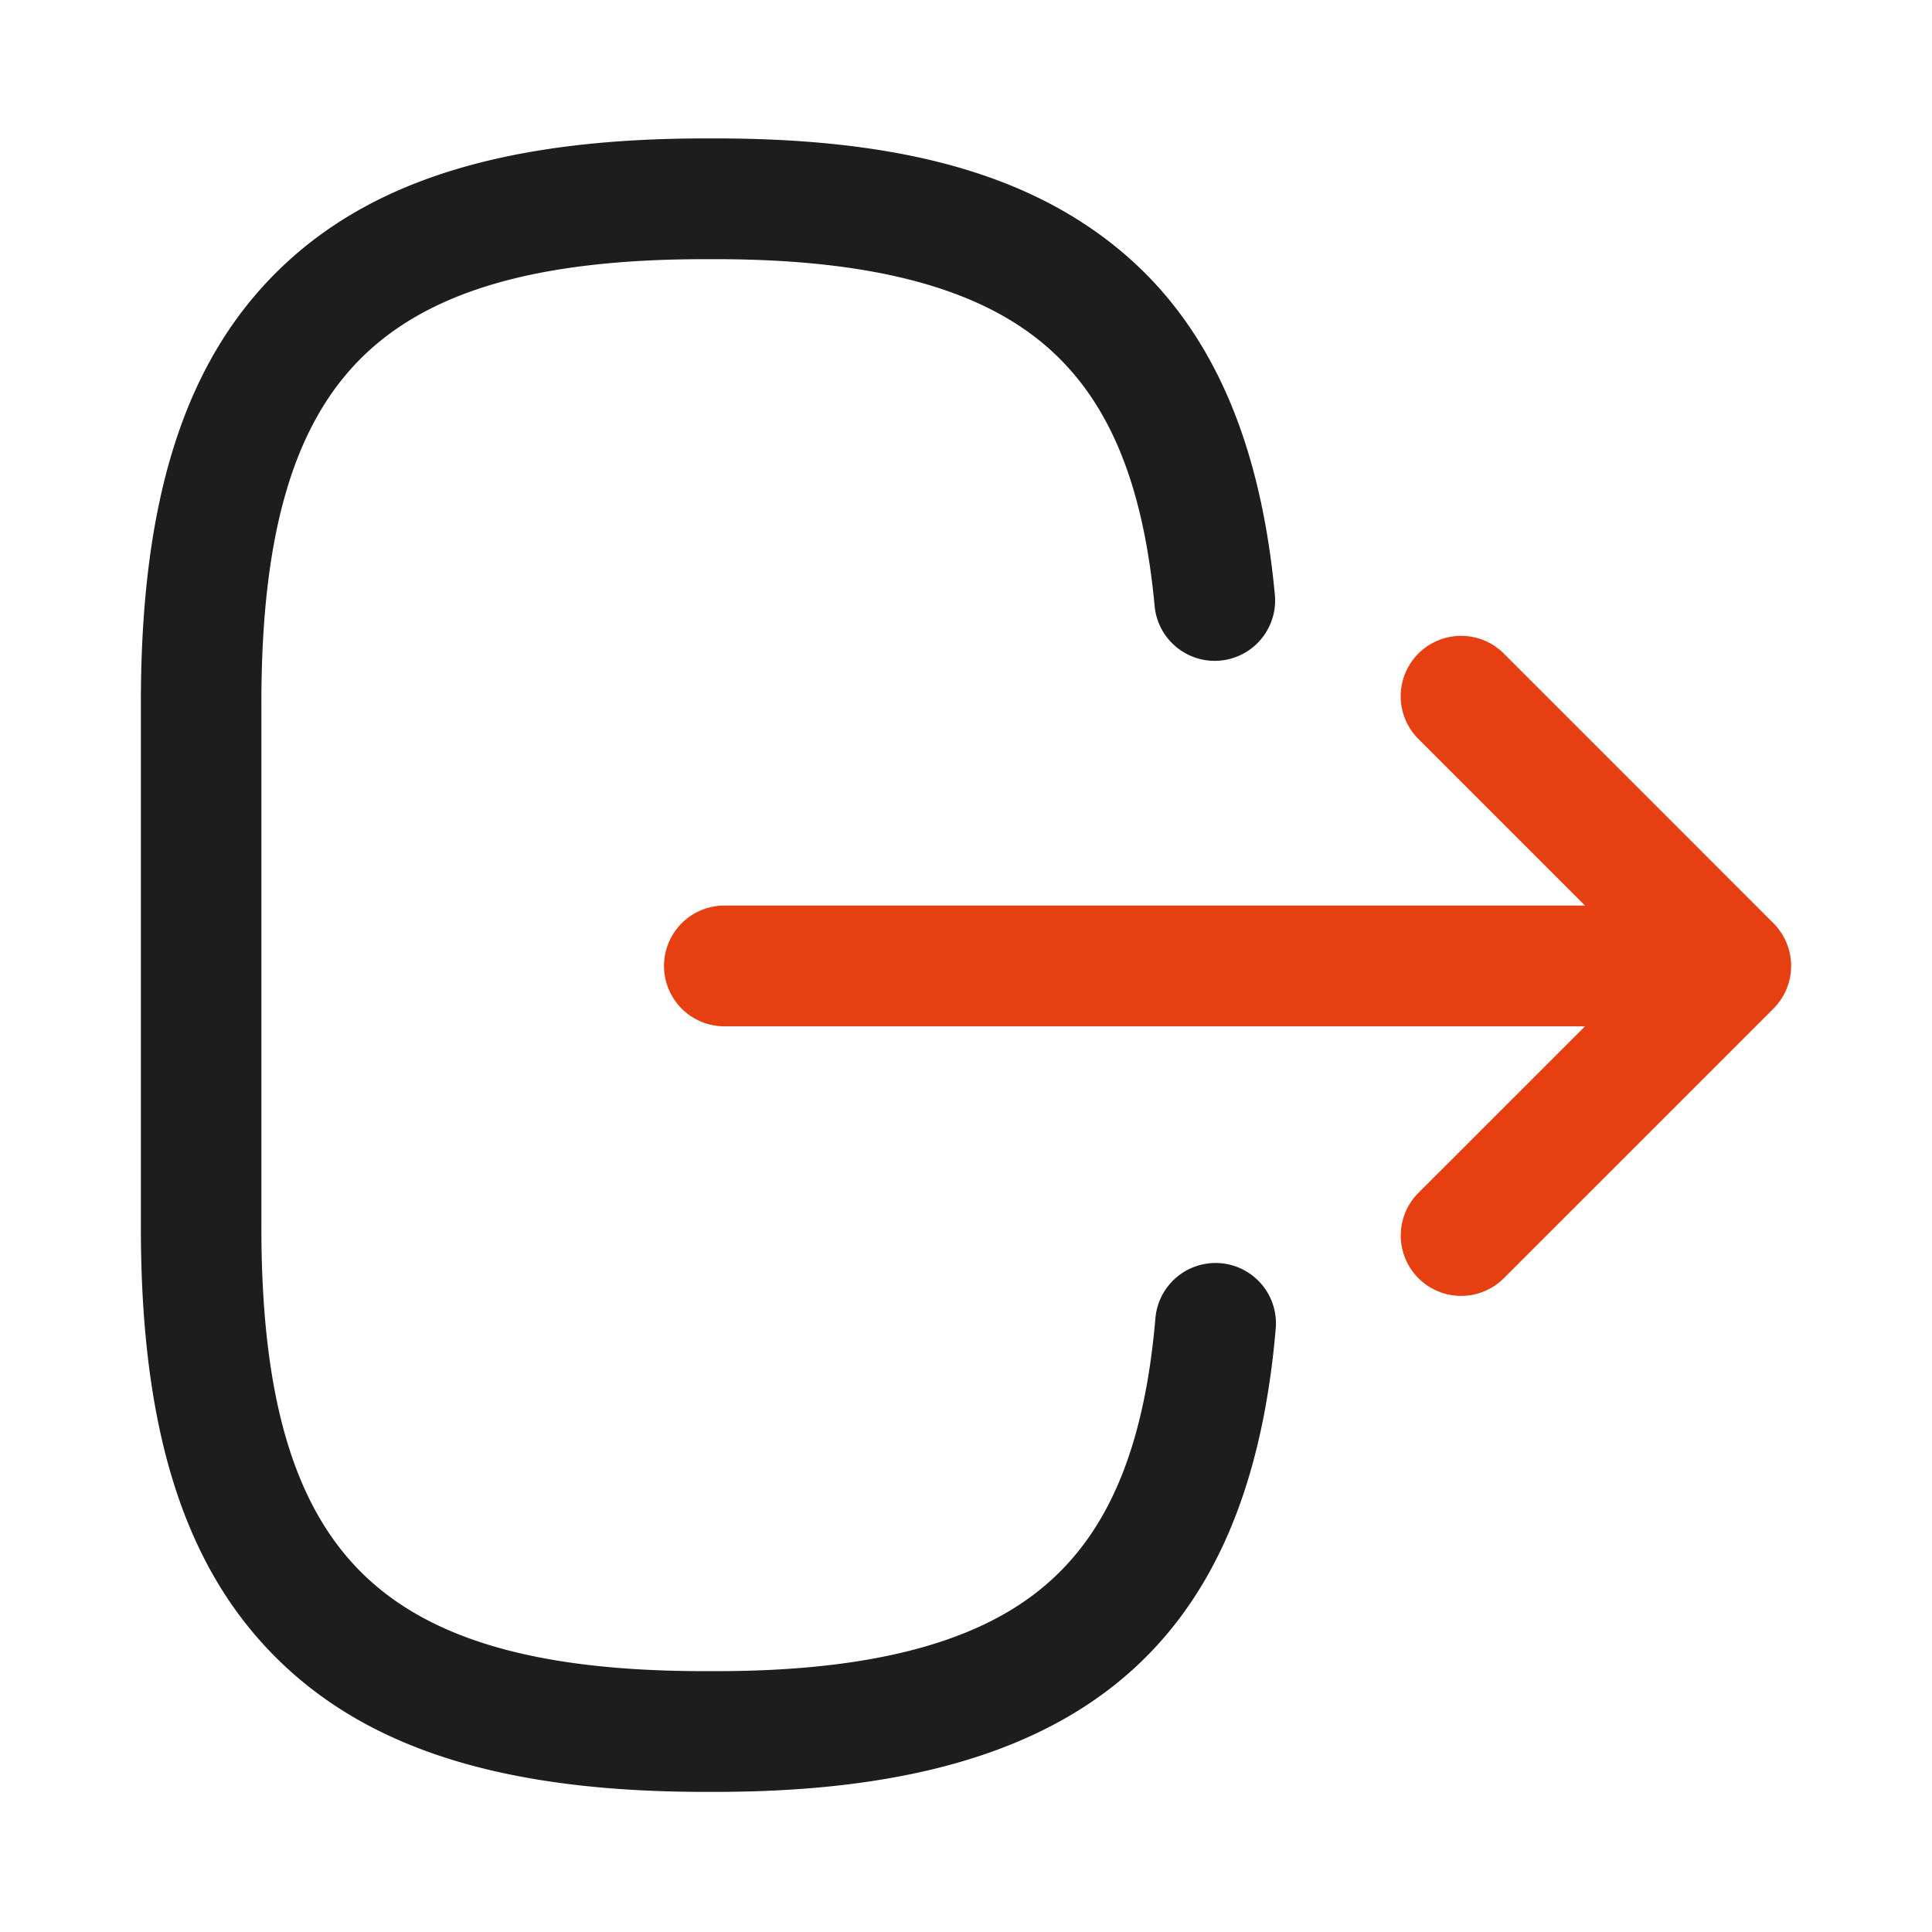
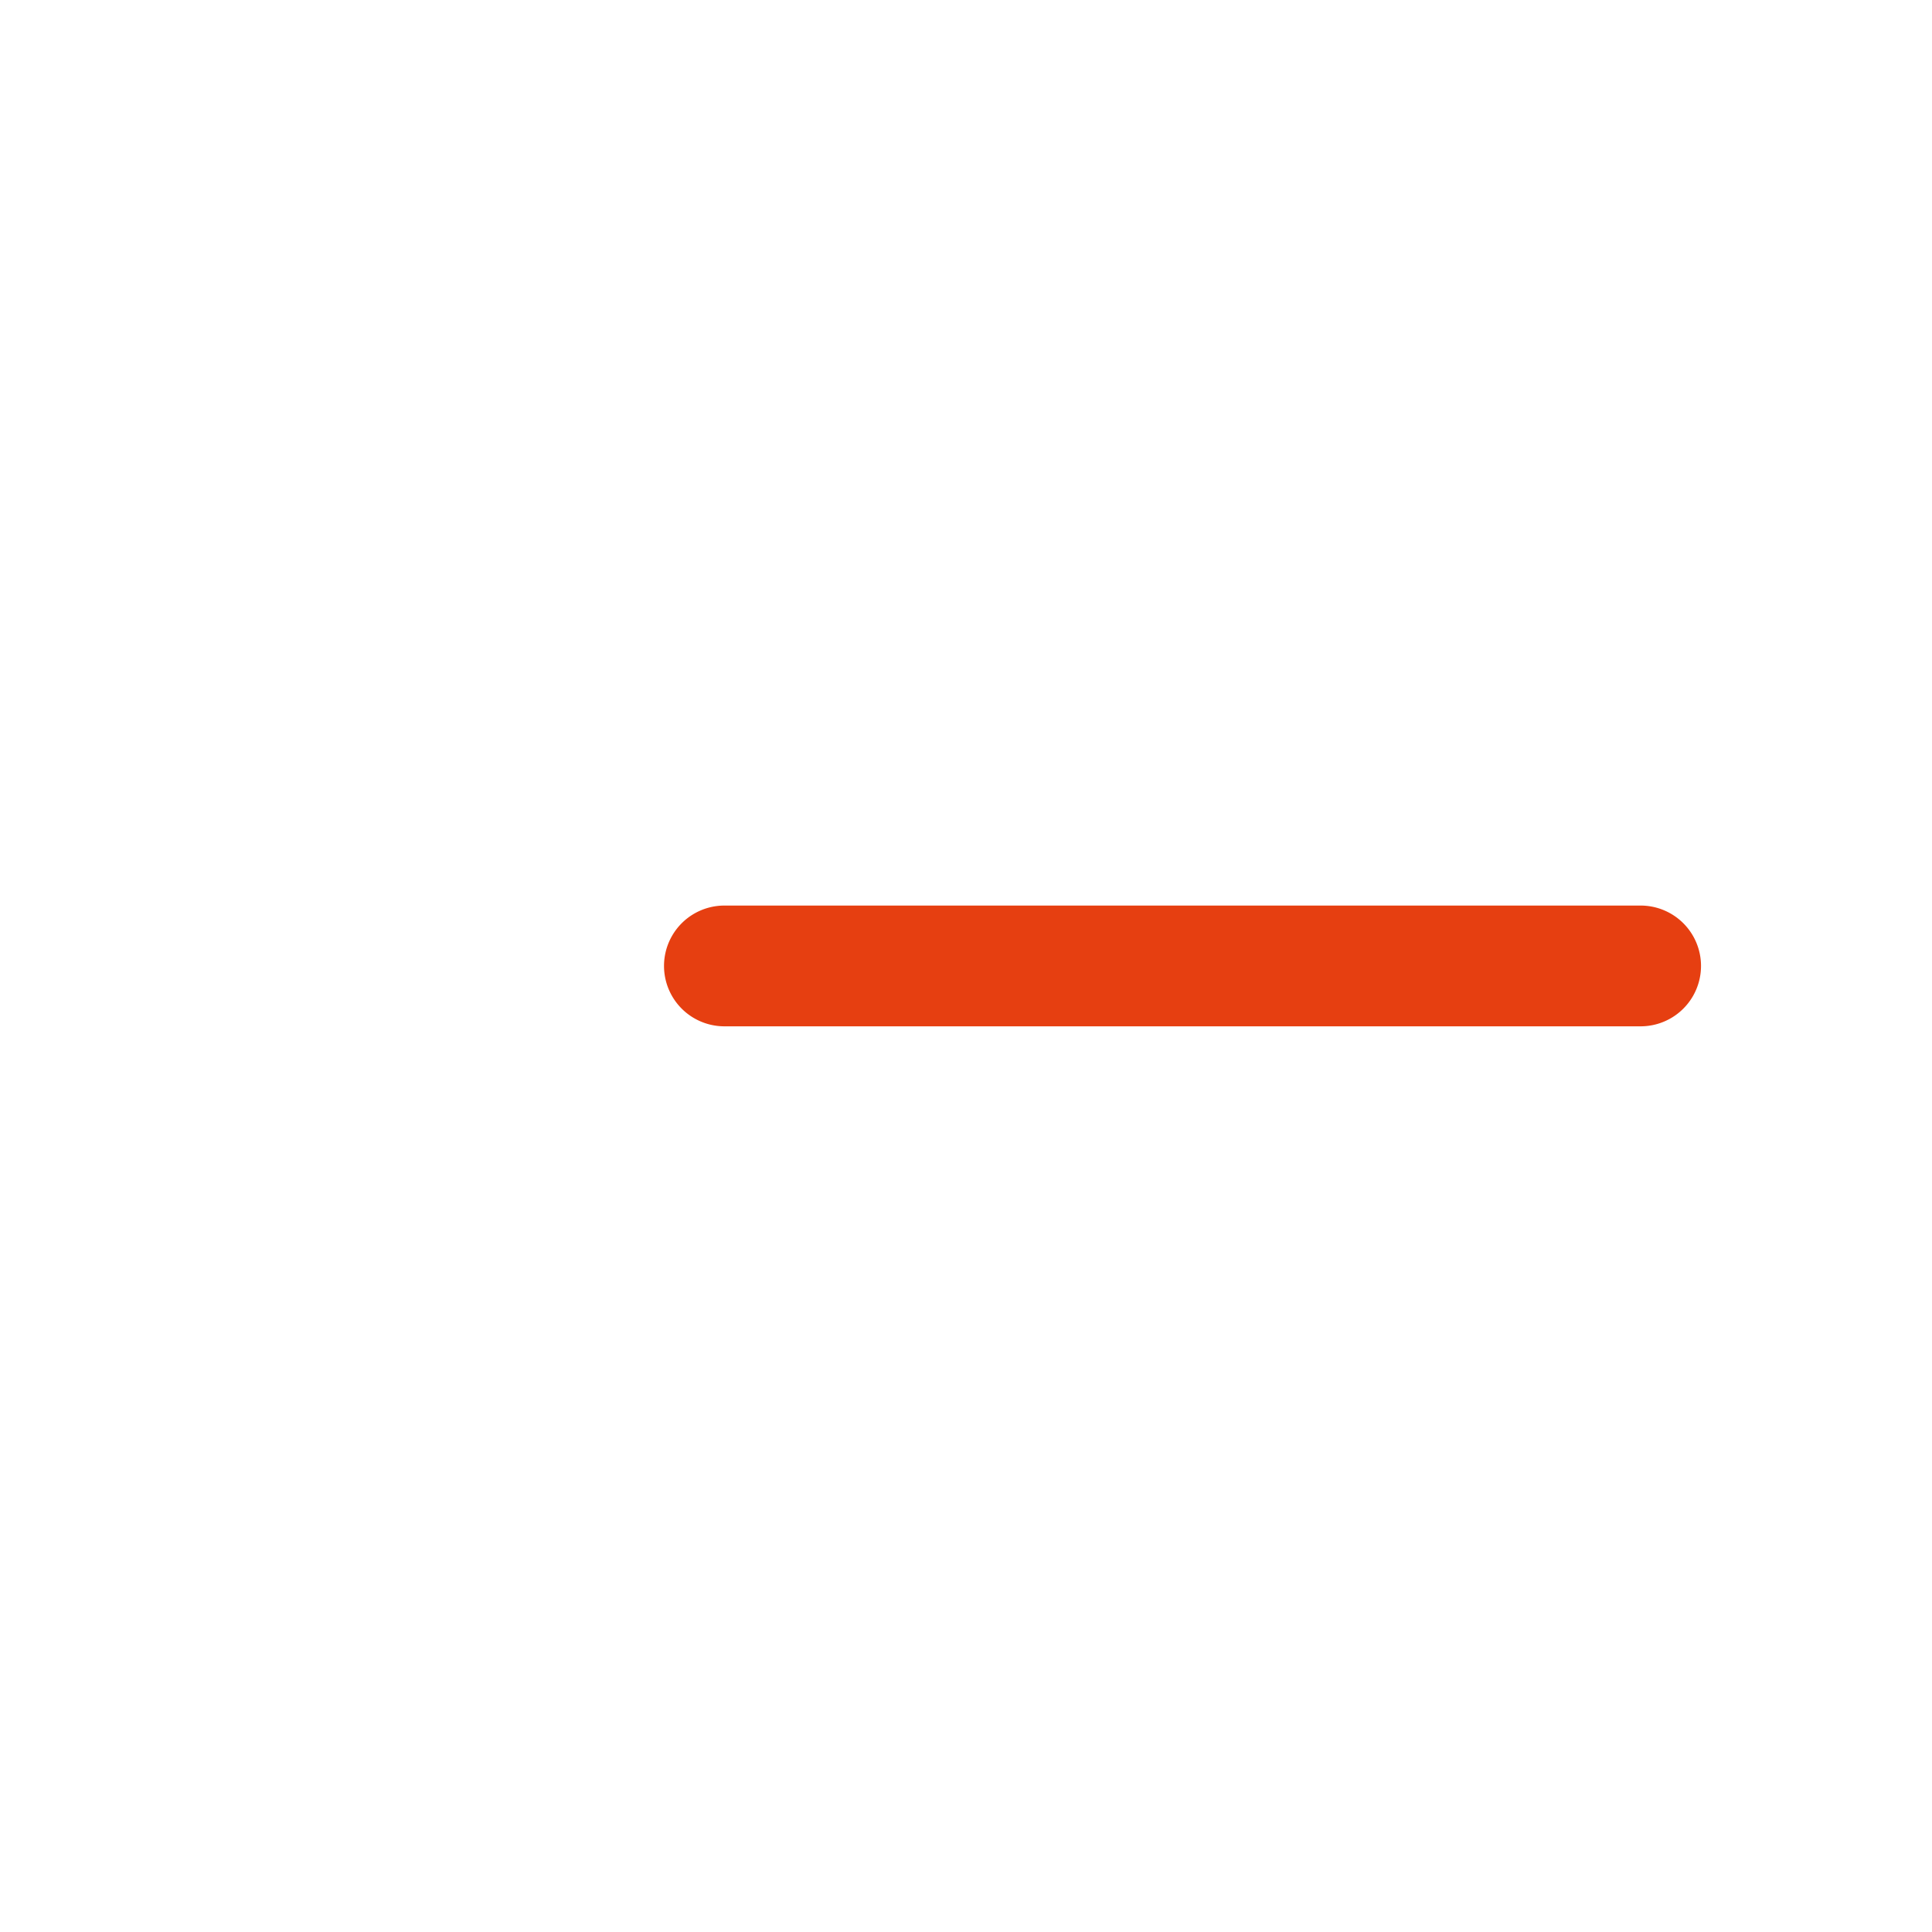
<svg xmlns="http://www.w3.org/2000/svg" width="48.863" height="48.862" viewBox="0 0 48.863 48.862">
  <g id="Icon_Schnelle_flucht" data-name="Icon_Schnelle flucht" transform="translate(48.863 48.862) rotate(180)">
    <g id="logout">
-       <path id="Vector" d="M14.435,41.818H14.17c-4.566,0-7.77-.862-10.083-2.712C1.734,37.224.406,34.334.027,30.274a1.527,1.527,0,0,1,3.041-.283C3.369,33.226,4.3,35.365,6,36.722c1.718,1.374,4.392,2.042,8.175,2.042h.265c4.225,0,6.991-.8,8.706-2.513s2.513-4.48,2.513-8.706V14.272c0-4.225-.8-6.991-2.513-8.706s-4.48-2.513-8.706-2.513H14.17c-3.81,0-6.5.678-8.215,2.071C4.256,6.5,3.332,8.682,3.048,11.98a1.527,1.527,0,1,1-3.043-.262C.7,3.614,5.072,0,14.17,0h.265C19.523,0,22.975,1.083,25.3,3.407s3.407,5.777,3.407,10.865V27.546c0,5.088-1.083,8.541-3.407,10.865S19.523,41.818,14.435,41.818Z" transform="translate(16.593 3.543)" fill="#1d1d1d" />
      <g id="Group_656" data-name="Group 656" transform="translate(3.563 16.085)">
        <path id="Vector-2" data-name="Vector" d="M24.7,3.054H1.527A1.527,1.527,0,0,1,1.527,0H24.7a1.527,1.527,0,1,1,0,3.054Z" transform="translate(2.279 6.82)" fill="#e63f11" />
-         <path id="Vector-3" data-name="Vector" d="M8.347,16.695a1.522,1.522,0,0,1-1.08-.447L.447,9.427a1.527,1.527,0,0,1,0-2.159L7.268.447A1.527,1.527,0,0,1,9.427,2.607L3.686,8.347l5.741,5.741a1.527,1.527,0,0,1-1.08,2.607Z" transform="translate(0 0)" fill="#e63f11" />
      </g>
      <path id="Vector-4" data-name="Vector" d="M0,0H48.863V48.863H0Z" transform="translate(48.863 48.863) rotate(180)" fill="none" opacity="0" />
    </g>
  </g>
</svg>